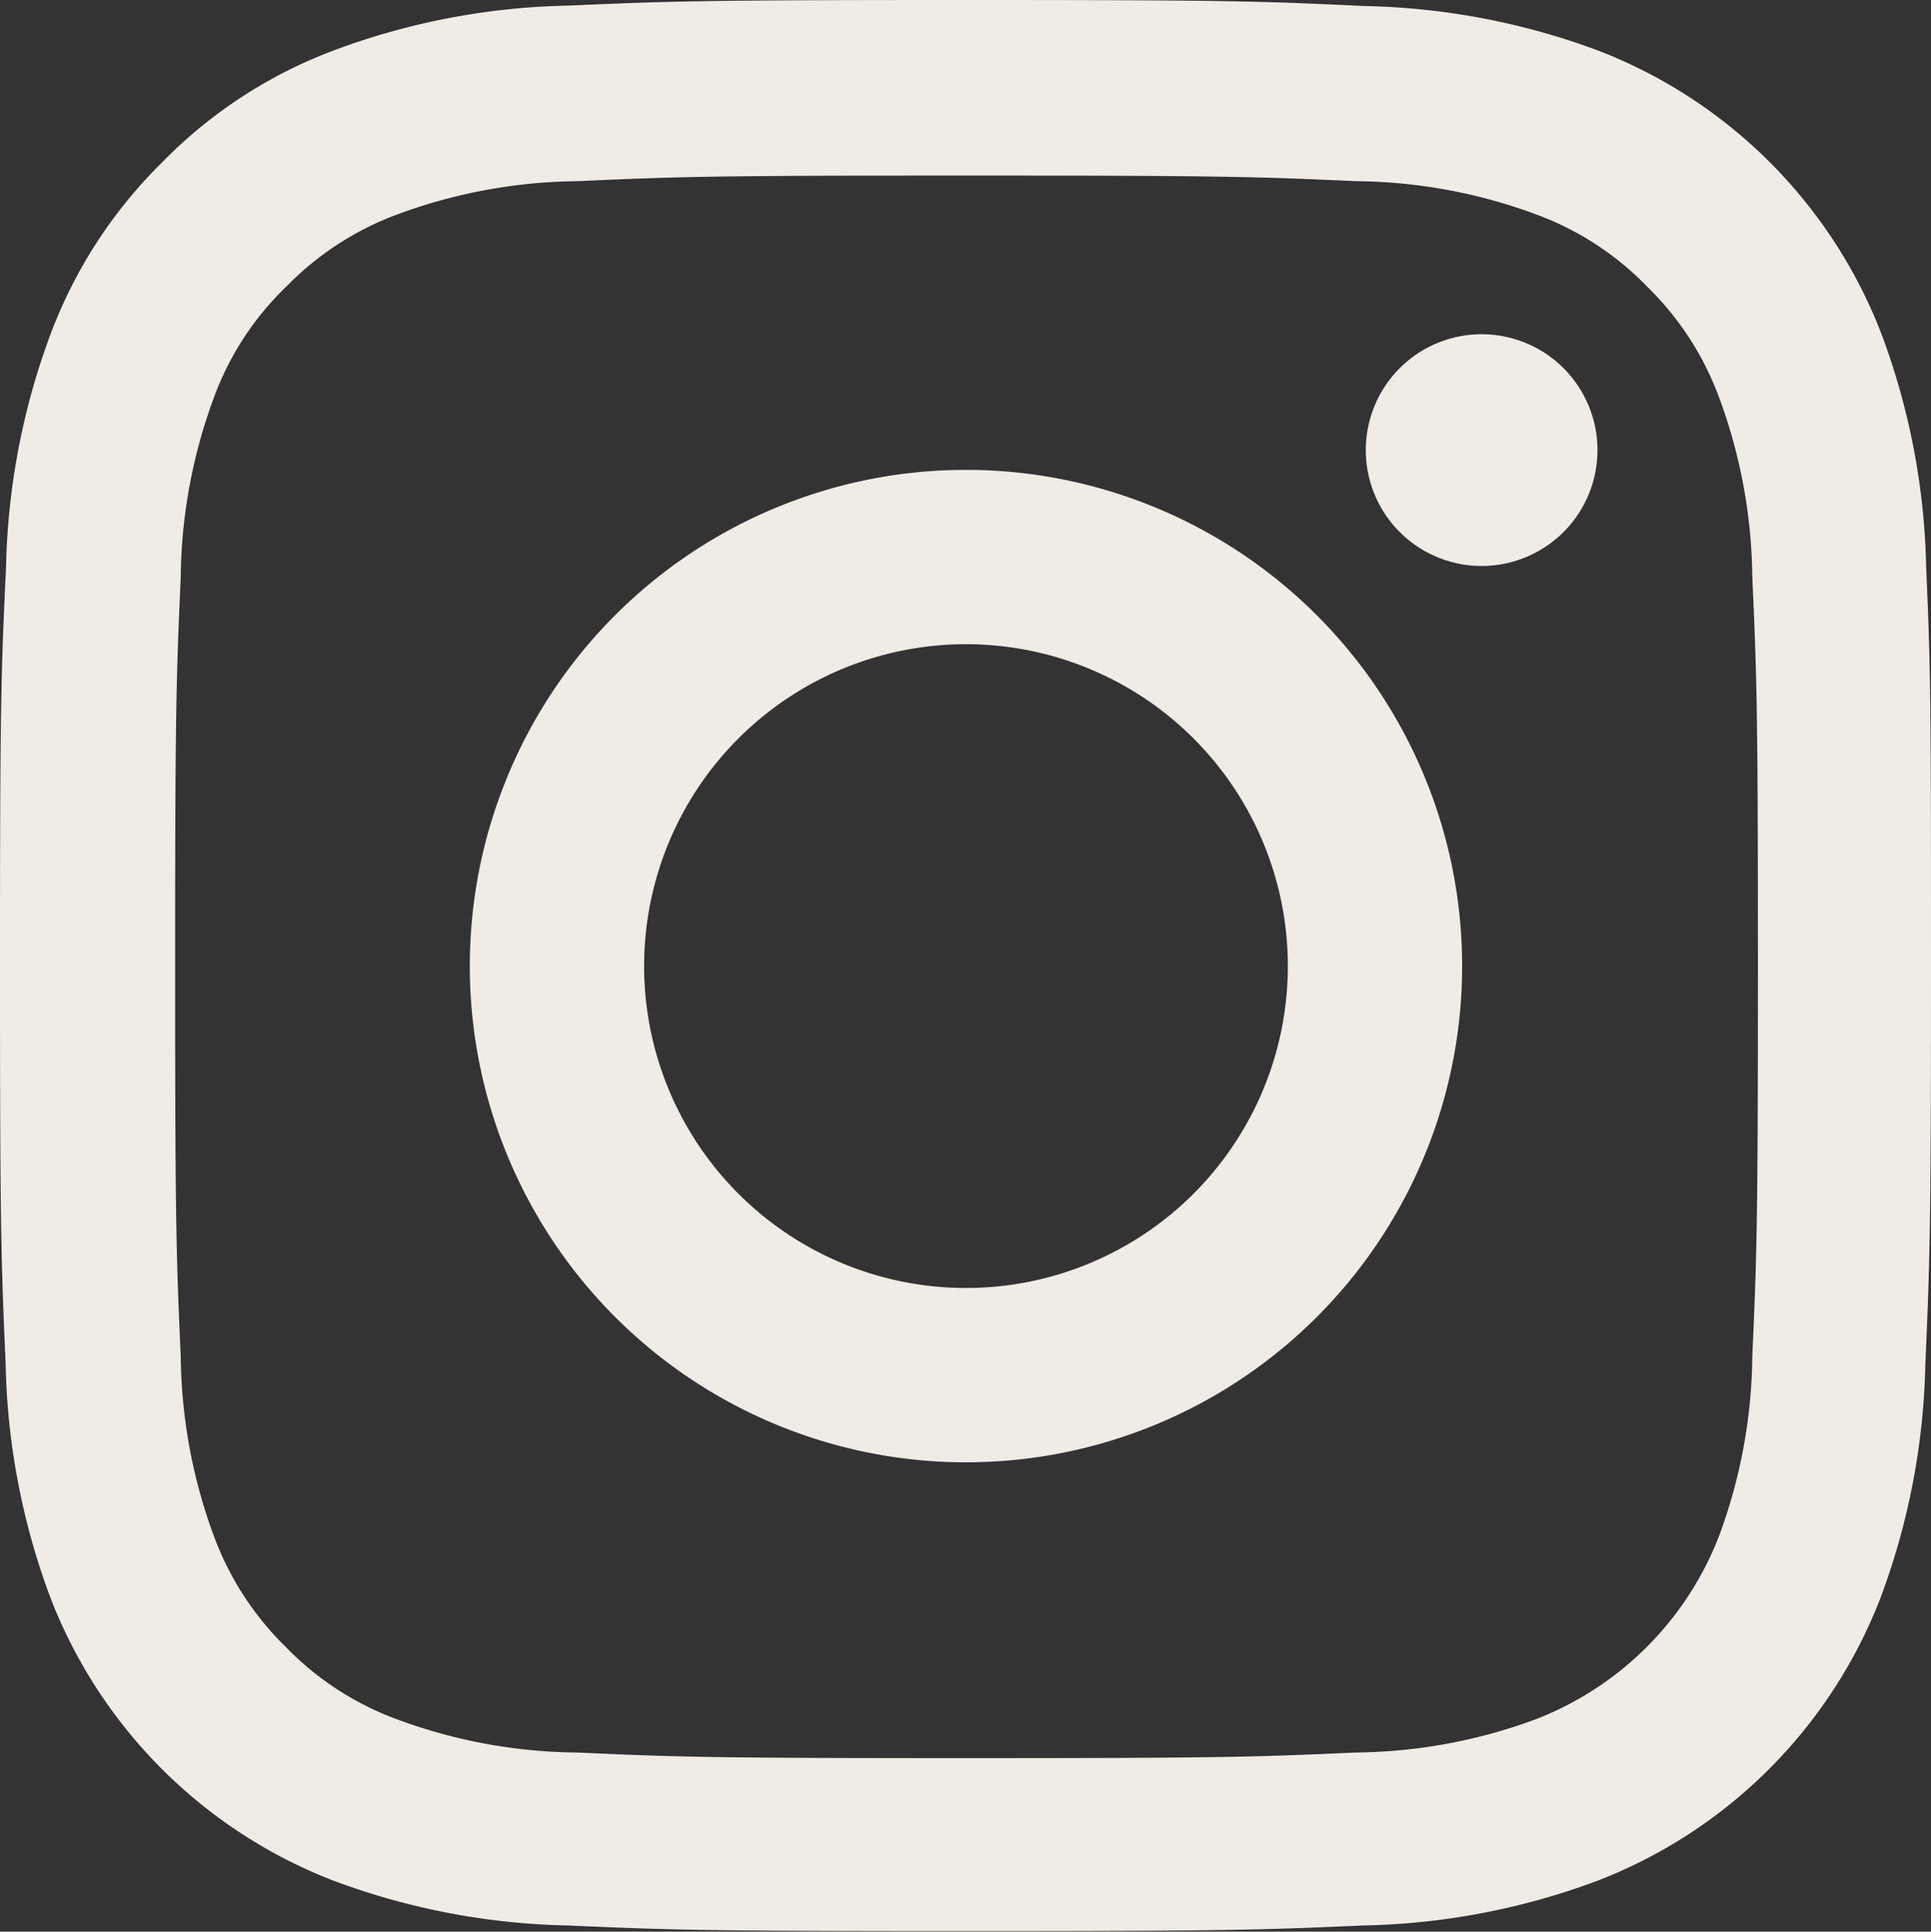
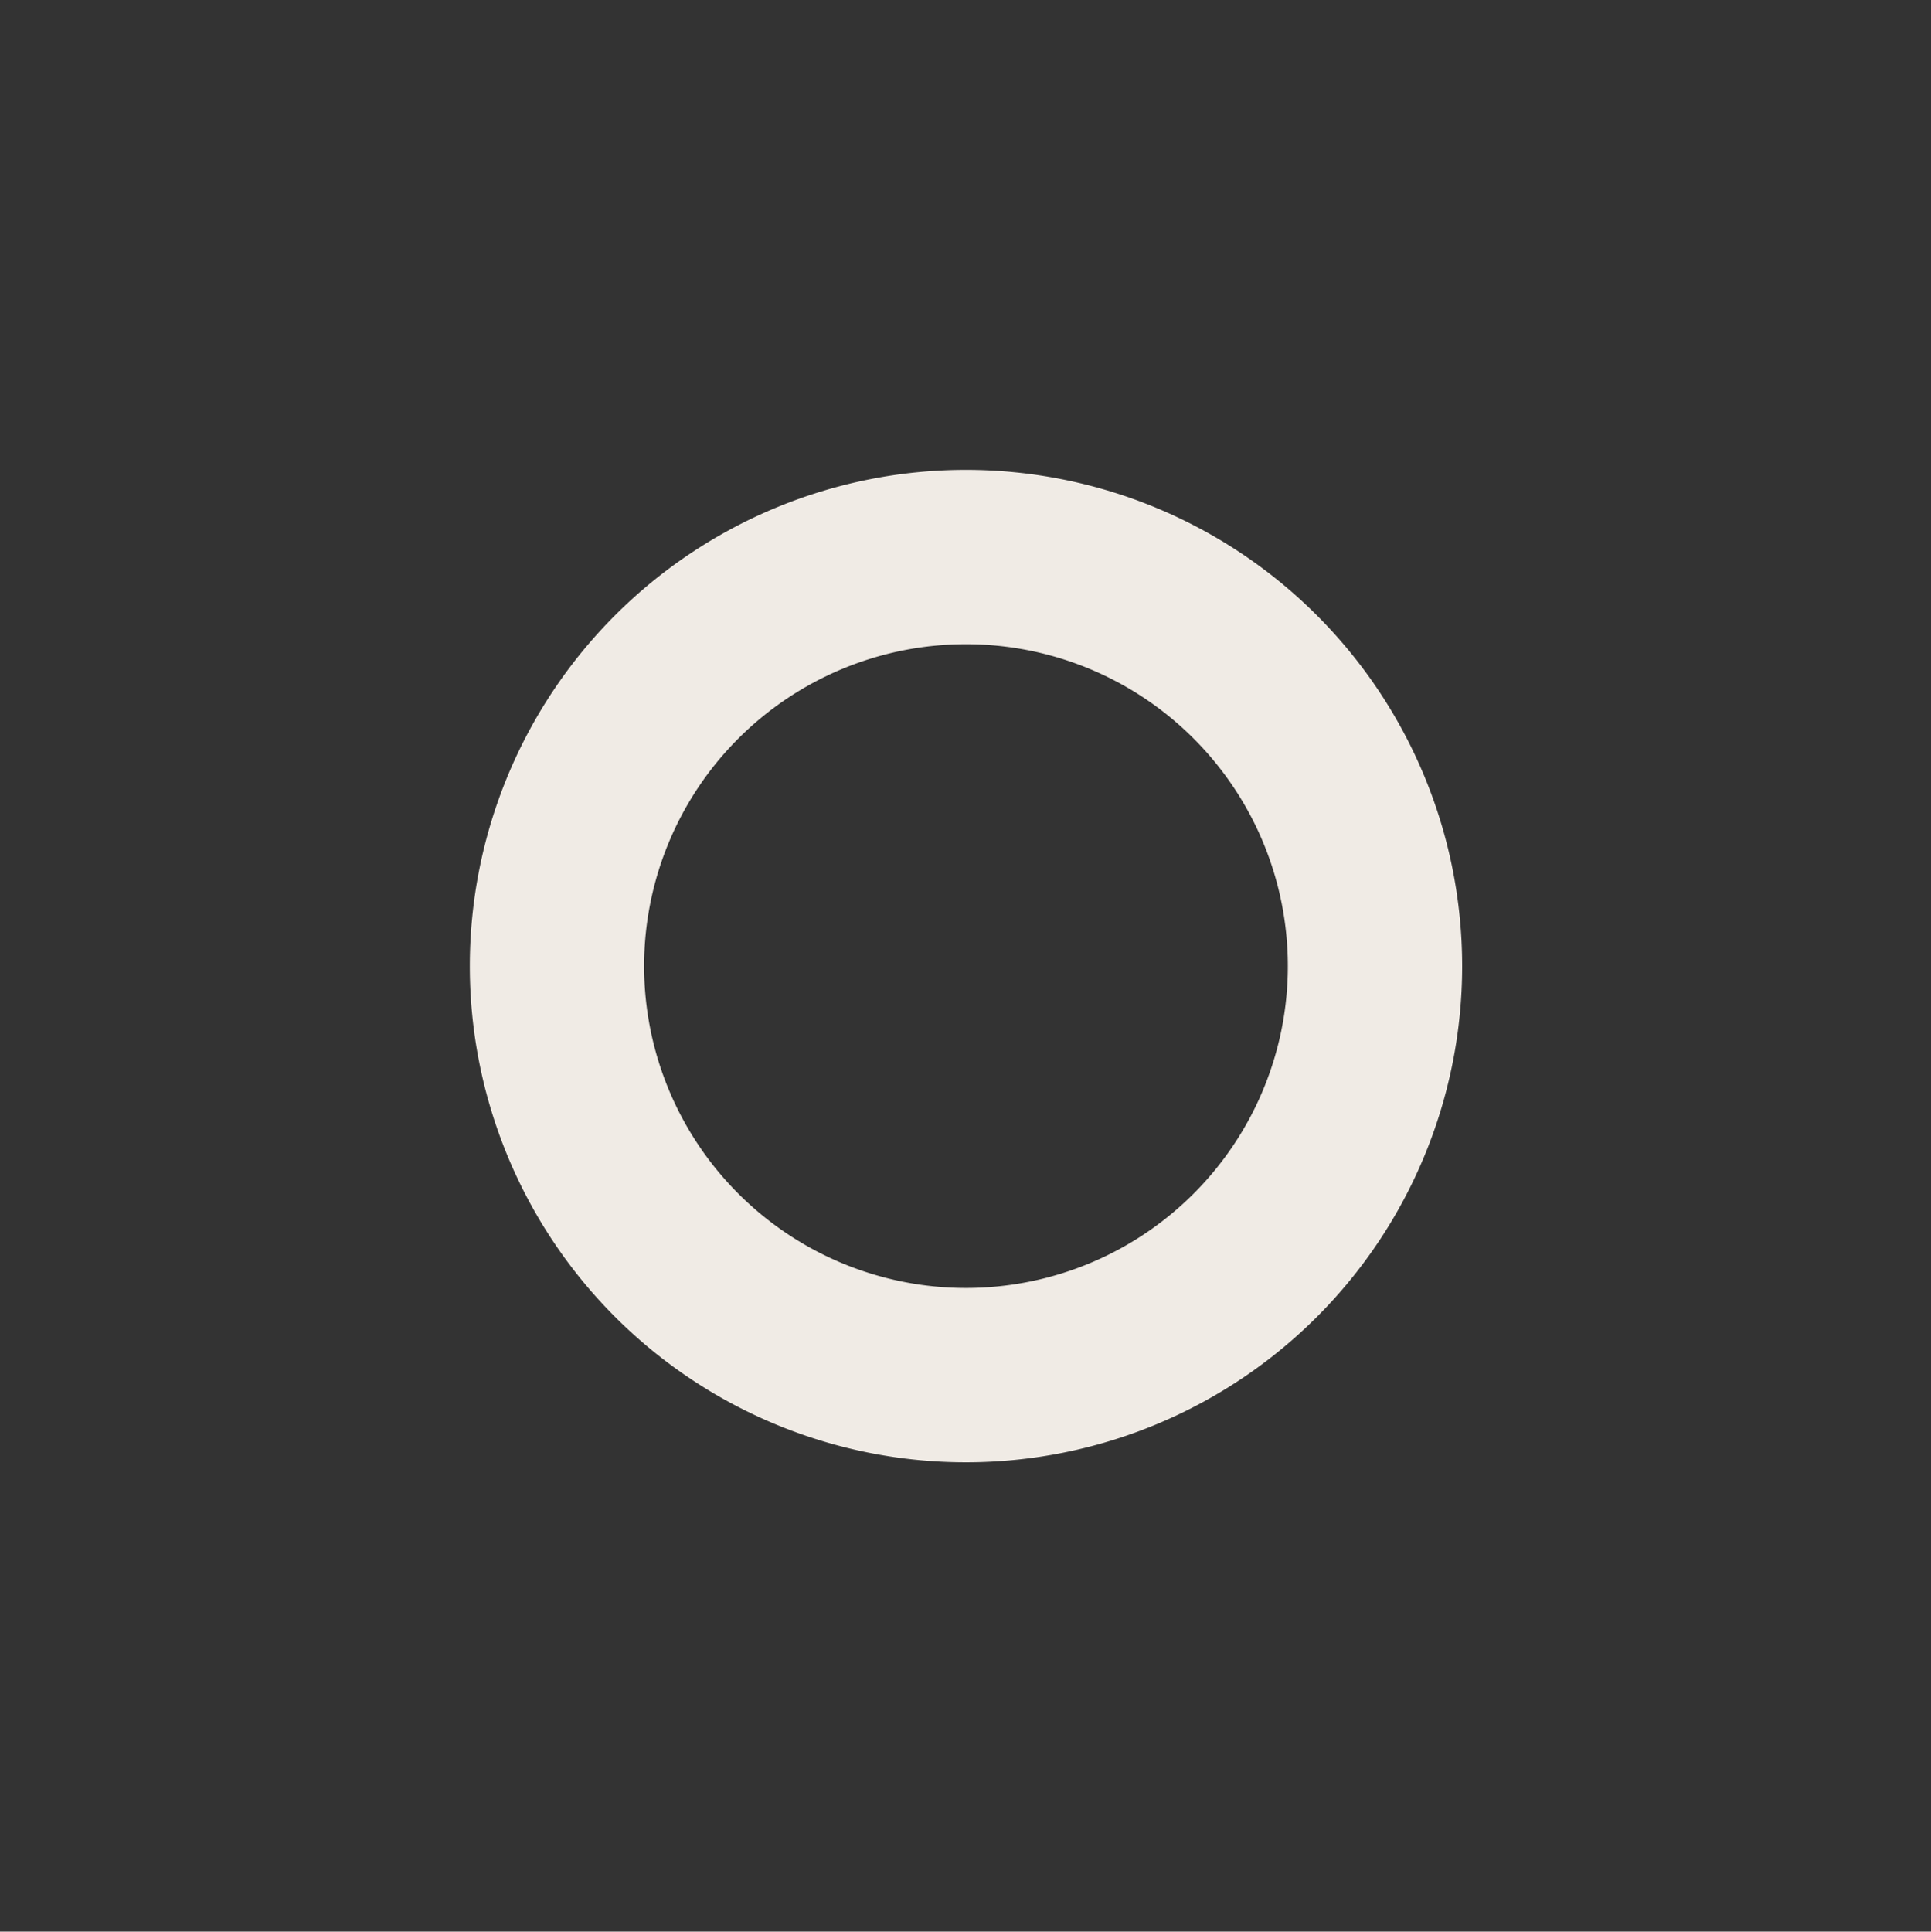
<svg xmlns="http://www.w3.org/2000/svg" width="14.069" height="14.072" viewBox="0 0 14.069 14.072">
  <rect x="0" y="0" width="14.069" height="14.072" fill="#333333" stroke="none" />
  <g transform="translate(-0.449)">
-     <path d="M14.483,4.137a5.142,5.142,0,0,0-.327-1.707A3.6,3.6,0,0,0,12.1.371,5.155,5.155,0,0,0,10.39.044C9.636.008,9.4,0,7.487,0s-2.15.008-2.9.041A5.143,5.143,0,0,0,2.879.368a3.434,3.434,0,0,0-1.248.814A3.465,3.465,0,0,0,.82,2.427,5.156,5.156,0,0,0,.493,4.134c-.036.753-.044.992-.044,2.9s.008,2.15.041,2.9a5.142,5.142,0,0,0,.327,1.707A3.6,3.6,0,0,0,2.877,13.7a5.156,5.156,0,0,0,1.707.327c.75.033.99.041,2.9.041s2.15-.008,2.9-.041a5.141,5.141,0,0,0,1.707-.327,3.6,3.6,0,0,0,2.059-2.059,5.159,5.159,0,0,0,.327-1.707c.033-.751.041-.99.041-2.9S14.516,4.888,14.483,4.137ZM13.216,9.883a3.857,3.857,0,0,1-.242,1.306,2.334,2.334,0,0,1-1.336,1.336,3.871,3.871,0,0,1-1.306.242c-.742.033-.965.041-2.842.041s-2.1-.008-2.843-.041a3.855,3.855,0,0,1-1.306-.242A2.165,2.165,0,0,1,2.533,12a2.188,2.188,0,0,1-.525-.808,3.871,3.871,0,0,1-.242-1.306c-.033-.742-.041-.965-.041-2.843s.008-2.1.041-2.842a3.855,3.855,0,0,1,.242-1.306,2.139,2.139,0,0,1,.528-.808,2.184,2.184,0,0,1,.808-.525A3.873,3.873,0,0,1,4.65,1.32c.742-.033.965-.041,2.842-.041s2.1.008,2.843.041a3.857,3.857,0,0,1,1.306.242,2.164,2.164,0,0,1,.808.525,2.187,2.187,0,0,1,.525.808A3.873,3.873,0,0,1,13.216,4.2c.033.742.041.965.041,2.842S13.249,9.14,13.216,9.883Zm0,0" fill="#f0ebe5" />
-     <path d="M128.564,124.5a3.615,3.615,0,1,0,3.615,3.615A3.616,3.616,0,0,0,128.564,124.5Zm0,5.96a2.345,2.345,0,1,1,2.345-2.345A2.345,2.345,0,0,1,128.564,130.46Zm0,0" transform="translate(-121.077 -121.077)" fill="#f0ebe5" />
-     <path d="M364.137,89.445a.844.844,0,1,1-.844-.844A.844.844,0,0,1,364.137,89.445Zm0,0" transform="translate(-352.049 -86.166)" fill="#f0ebe5" />
+     <path d="M128.564,124.5a3.615,3.615,0,1,0,3.615,3.615A3.616,3.616,0,0,0,128.564,124.5Zm0,5.96a2.345,2.345,0,1,1,2.345-2.345A2.345,2.345,0,0,1,128.564,130.46Z" transform="translate(-121.077 -121.077)" fill="#f0ebe5" />
  </g>
</svg>